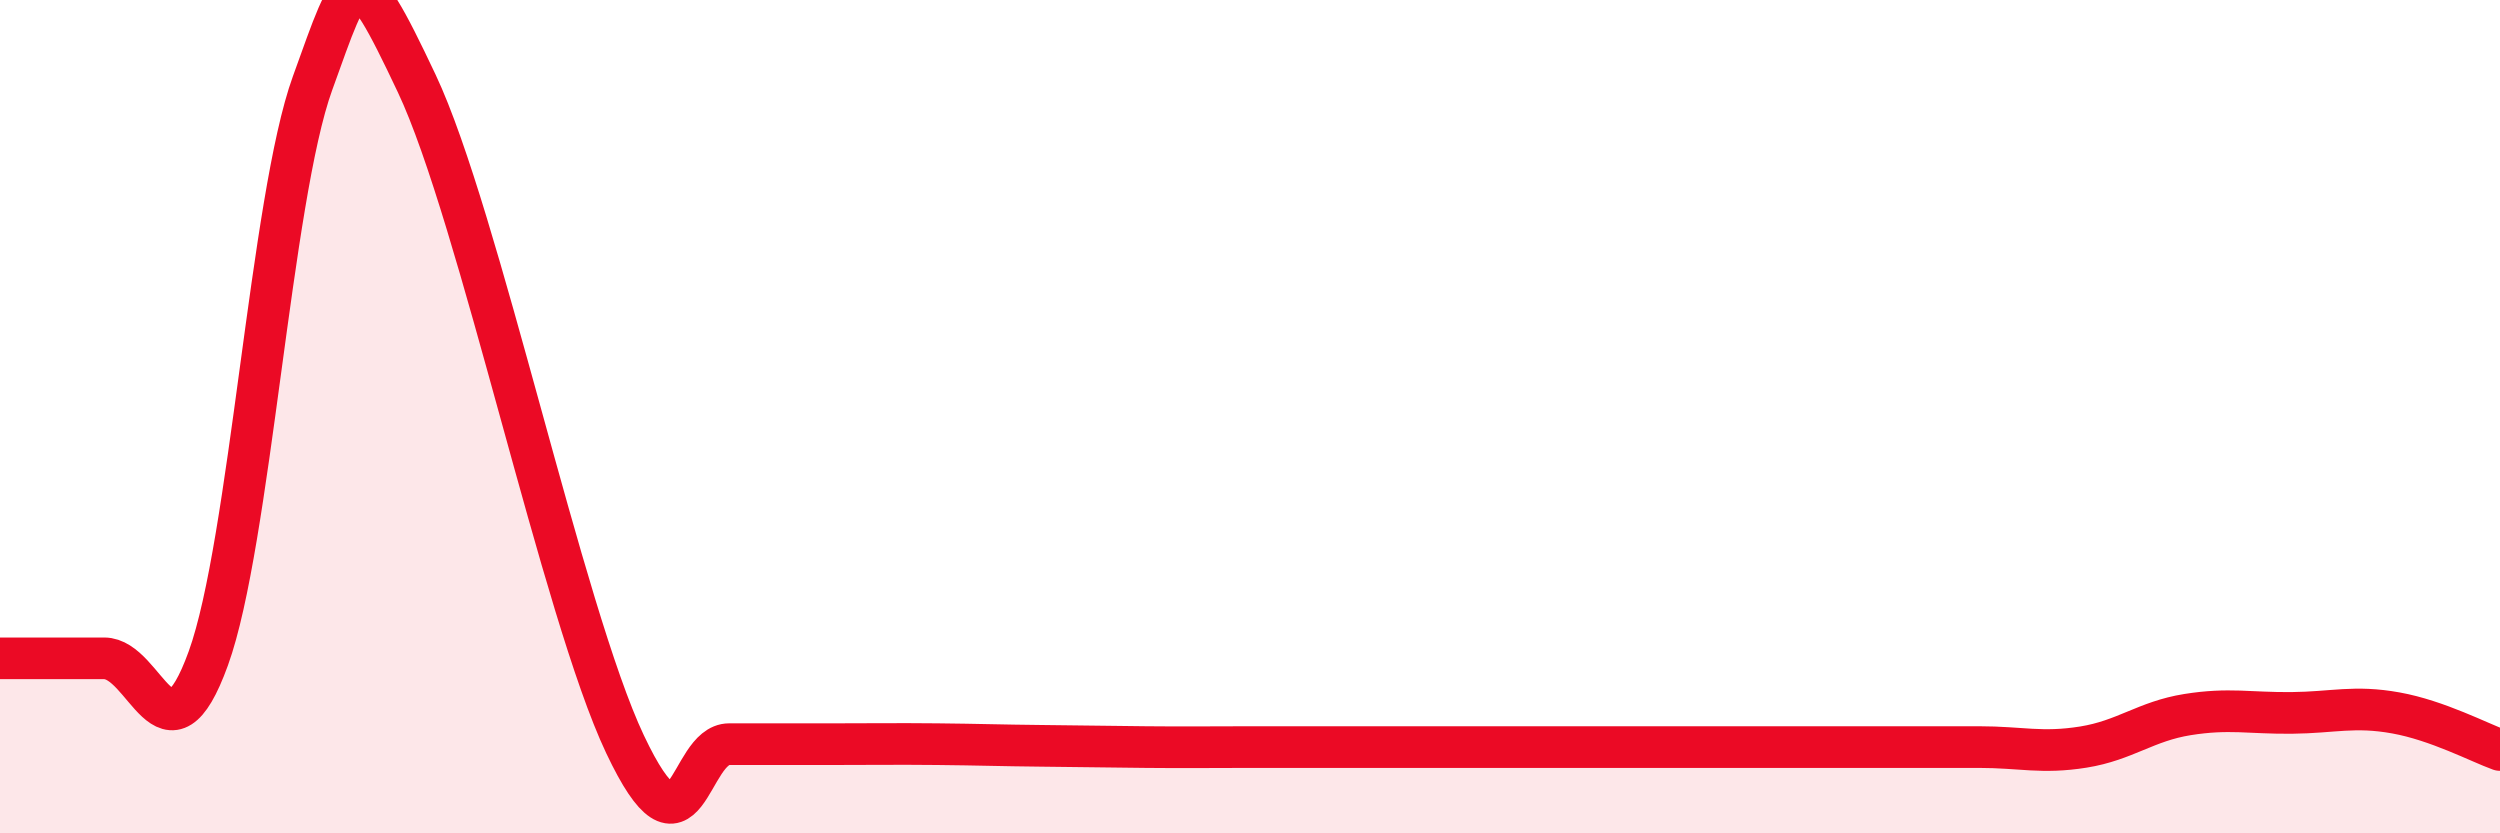
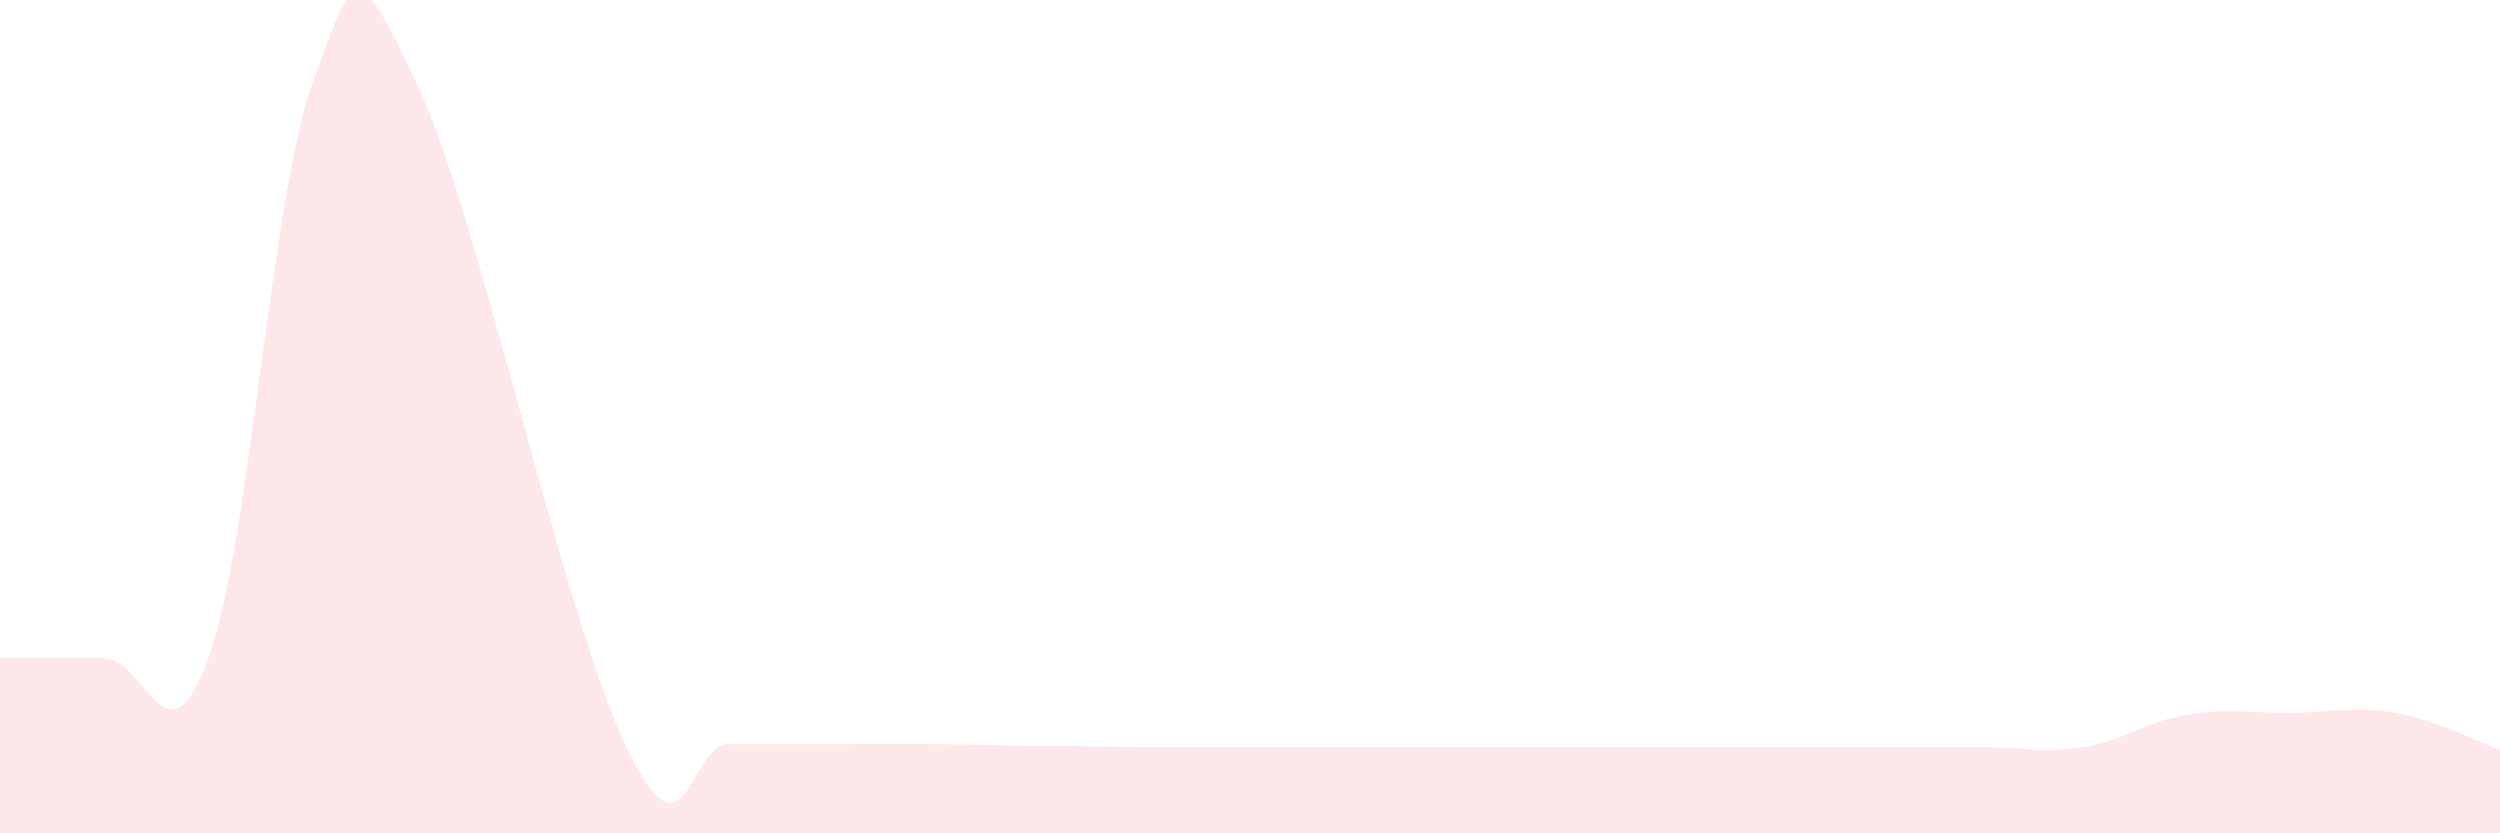
<svg xmlns="http://www.w3.org/2000/svg" width="60" height="20" viewBox="0 0 60 20">
  <path d="M 0,15.8 C 0.5,15.8 1.5,15.8 2.5,15.8 C 3.5,15.8 4,18.56 5,15.8 C 6,13.04 6.5,4.76 7.5,2 C 8.5,-0.76 8.5,-1.17 10,2 C 11.5,5.17 13.5,14.69 15,17.86 C 16.5,21.03 16.5,17.86 17.5,17.86 C 18.5,17.86 19,17.86 20,17.86 C 21,17.86 21.5,17.85 22.5,17.86 C 23.5,17.87 24,17.89 25,17.9 C 26,17.91 26.5,17.92 27.5,17.93 C 28.5,17.94 29,17.93 30,17.93 C 31,17.93 31.5,17.93 32.5,17.93 C 33.5,17.93 34,17.93 35,17.93 C 36,17.93 36.5,17.93 37.5,17.93 C 38.5,17.93 39,17.93 40,17.93 C 41,17.93 41.5,17.93 42.5,17.93 C 43.5,17.93 44,17.93 45,17.93 C 46,17.93 46.5,17.93 47.5,17.93 C 48.5,17.93 49,18.09 50,17.93 C 51,17.77 51.5,17.31 52.5,17.15 C 53.5,16.99 54,17.12 55,17.11 C 56,17.1 56.5,16.93 57.5,17.11 C 58.5,17.29 59.5,17.82 60,18L60 20L0 20Z" fill="#EB0A25" opacity="0.1" stroke-linecap="round" stroke-linejoin="round" />
-   <path d="M 0,15.8 C 0.5,15.8 1.5,15.8 2.5,15.8 C 3.5,15.8 4,18.56 5,15.8 C 6,13.04 6.5,4.76 7.5,2 C 8.5,-0.76 8.5,-1.17 10,2 C 11.5,5.17 13.5,14.69 15,17.86 C 16.5,21.03 16.5,17.86 17.5,17.86 C 18.5,17.86 19,17.86 20,17.86 C 21,17.86 21.5,17.85 22.5,17.86 C 23.5,17.87 24,17.89 25,17.9 C 26,17.91 26.5,17.92 27.5,17.93 C 28.5,17.94 29,17.93 30,17.93 C 31,17.93 31.5,17.93 32.5,17.93 C 33.5,17.93 34,17.93 35,17.93 C 36,17.93 36.5,17.93 37.5,17.93 C 38.5,17.93 39,17.93 40,17.93 C 41,17.93 41.5,17.93 42.5,17.93 C 43.5,17.93 44,17.93 45,17.93 C 46,17.93 46.5,17.93 47.5,17.93 C 48.5,17.93 49,18.09 50,17.93 C 51,17.77 51.5,17.31 52.5,17.15 C 53.5,16.99 54,17.12 55,17.11 C 56,17.1 56.5,16.93 57.5,17.11 C 58.5,17.29 59.5,17.82 60,18" stroke="#EB0A25" stroke-width="1" fill="none" stroke-linecap="round" stroke-linejoin="round" />
</svg>